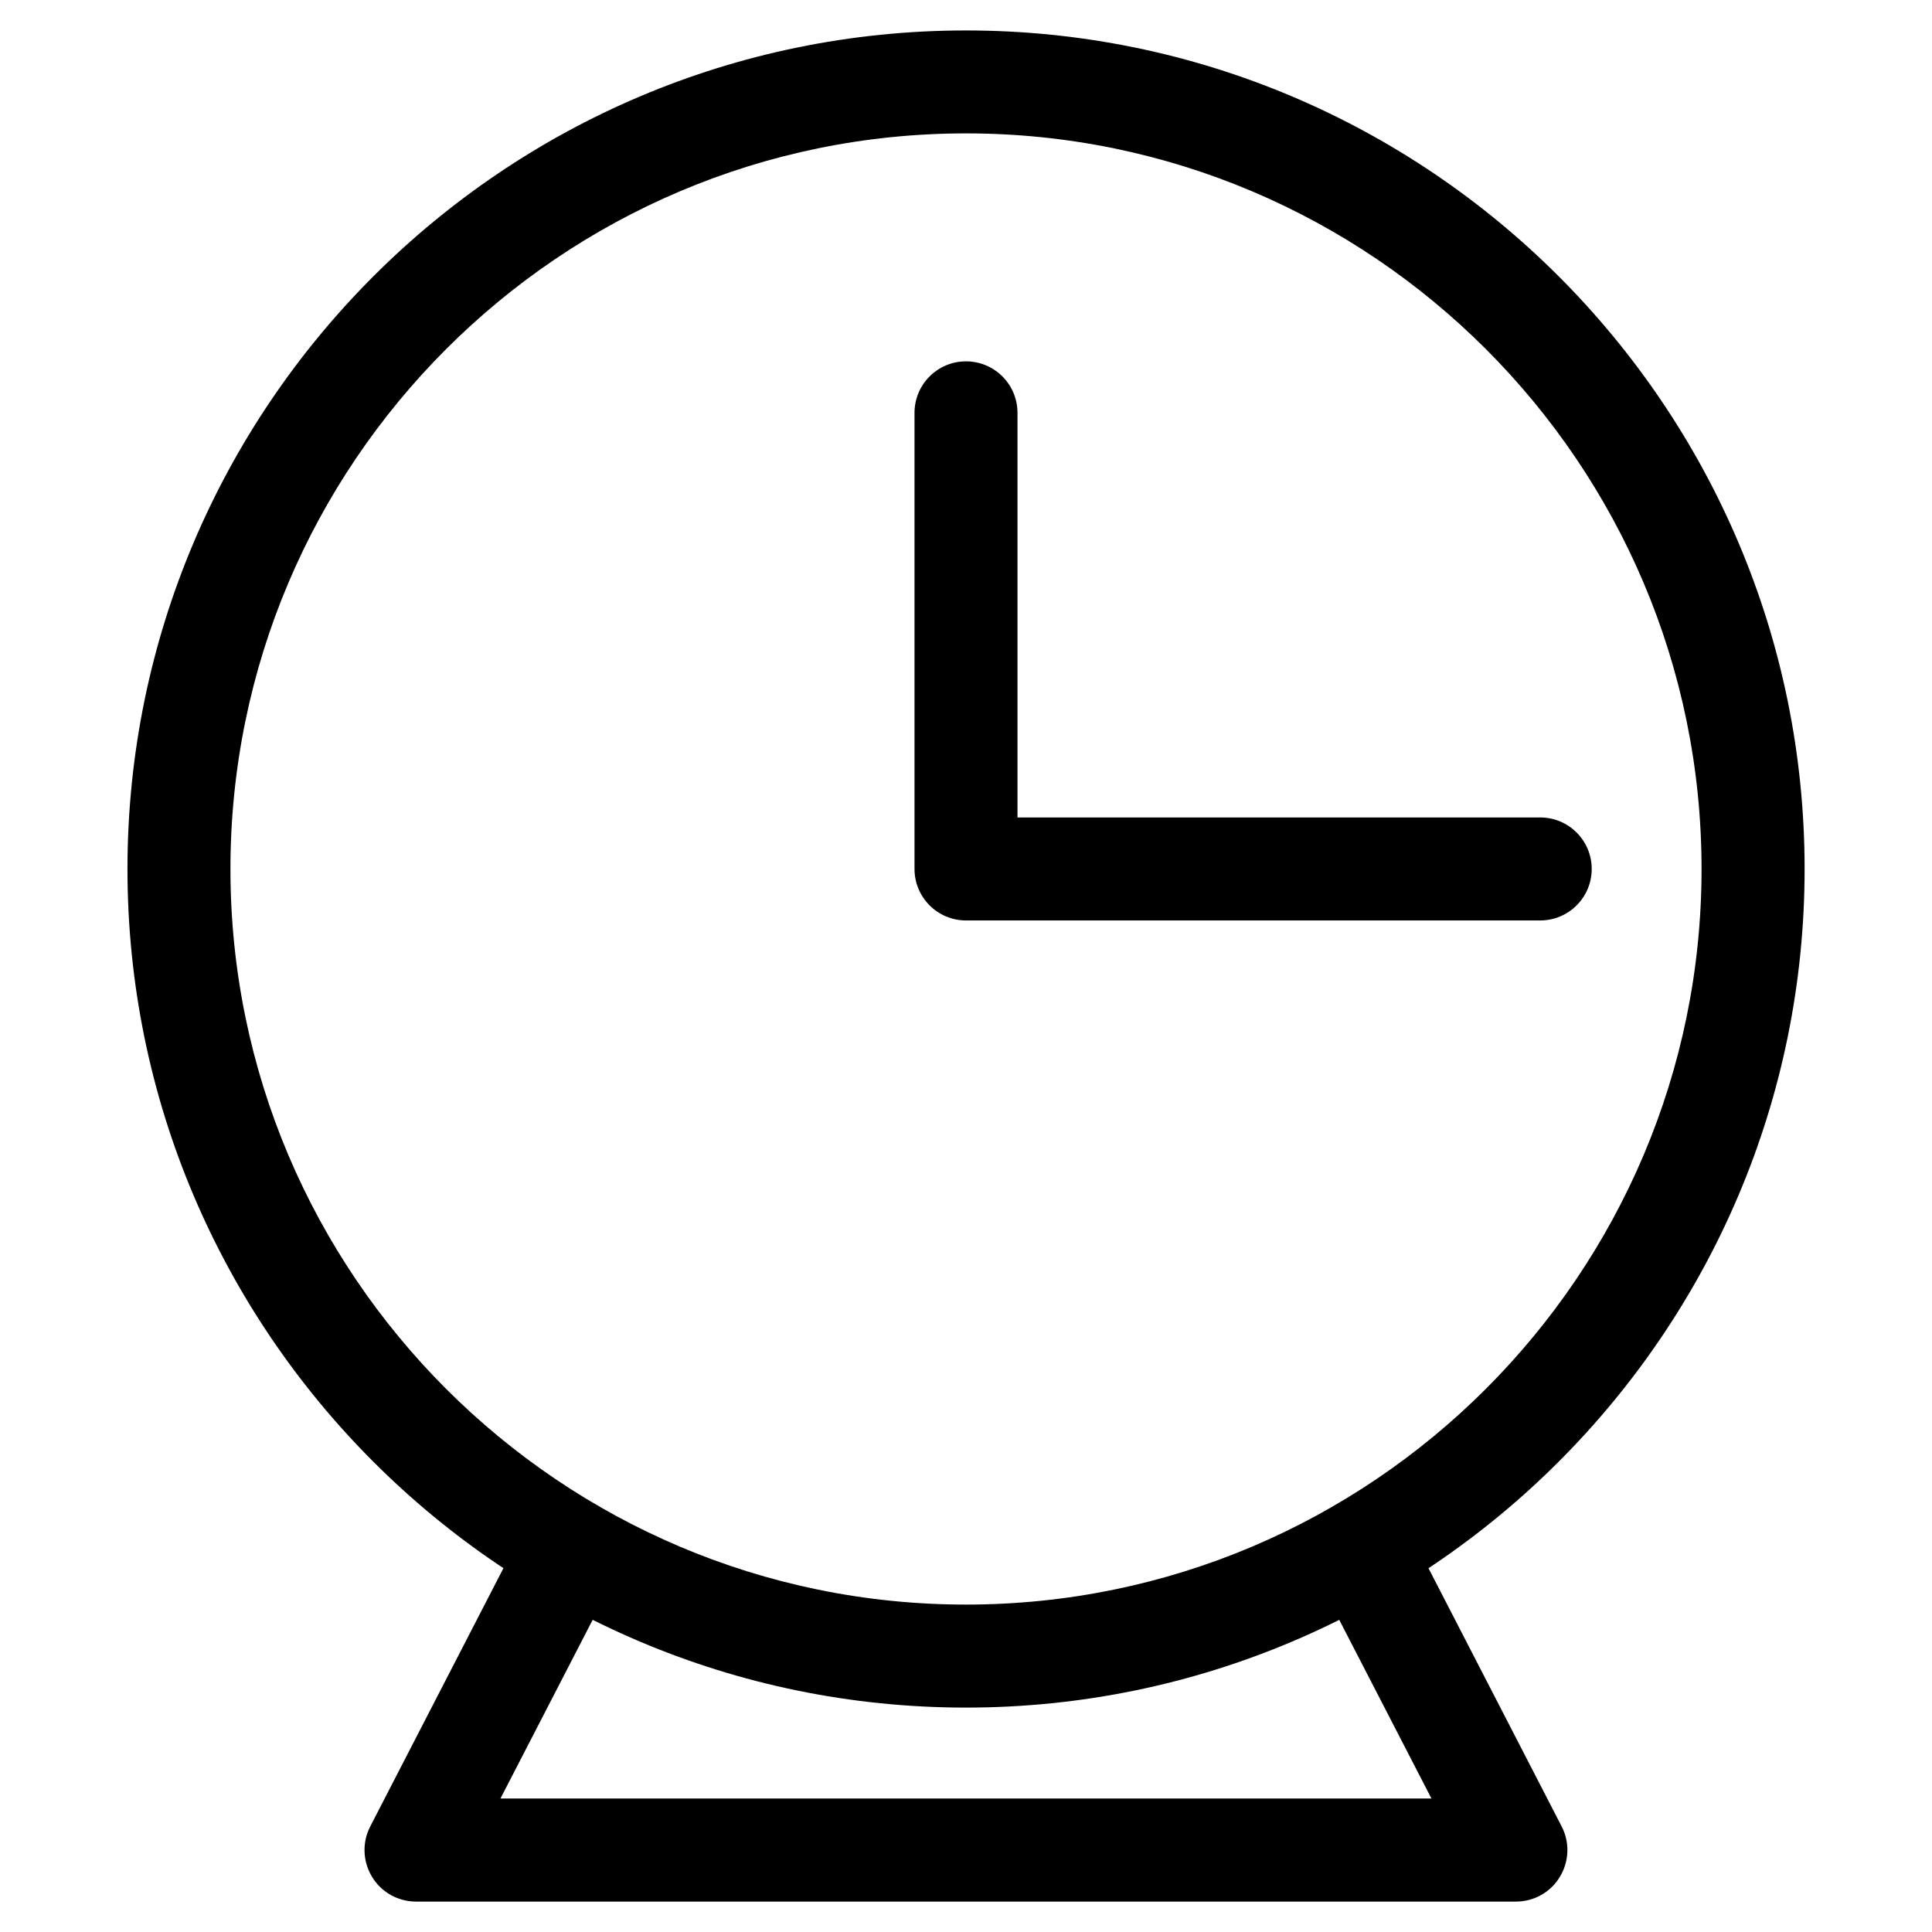
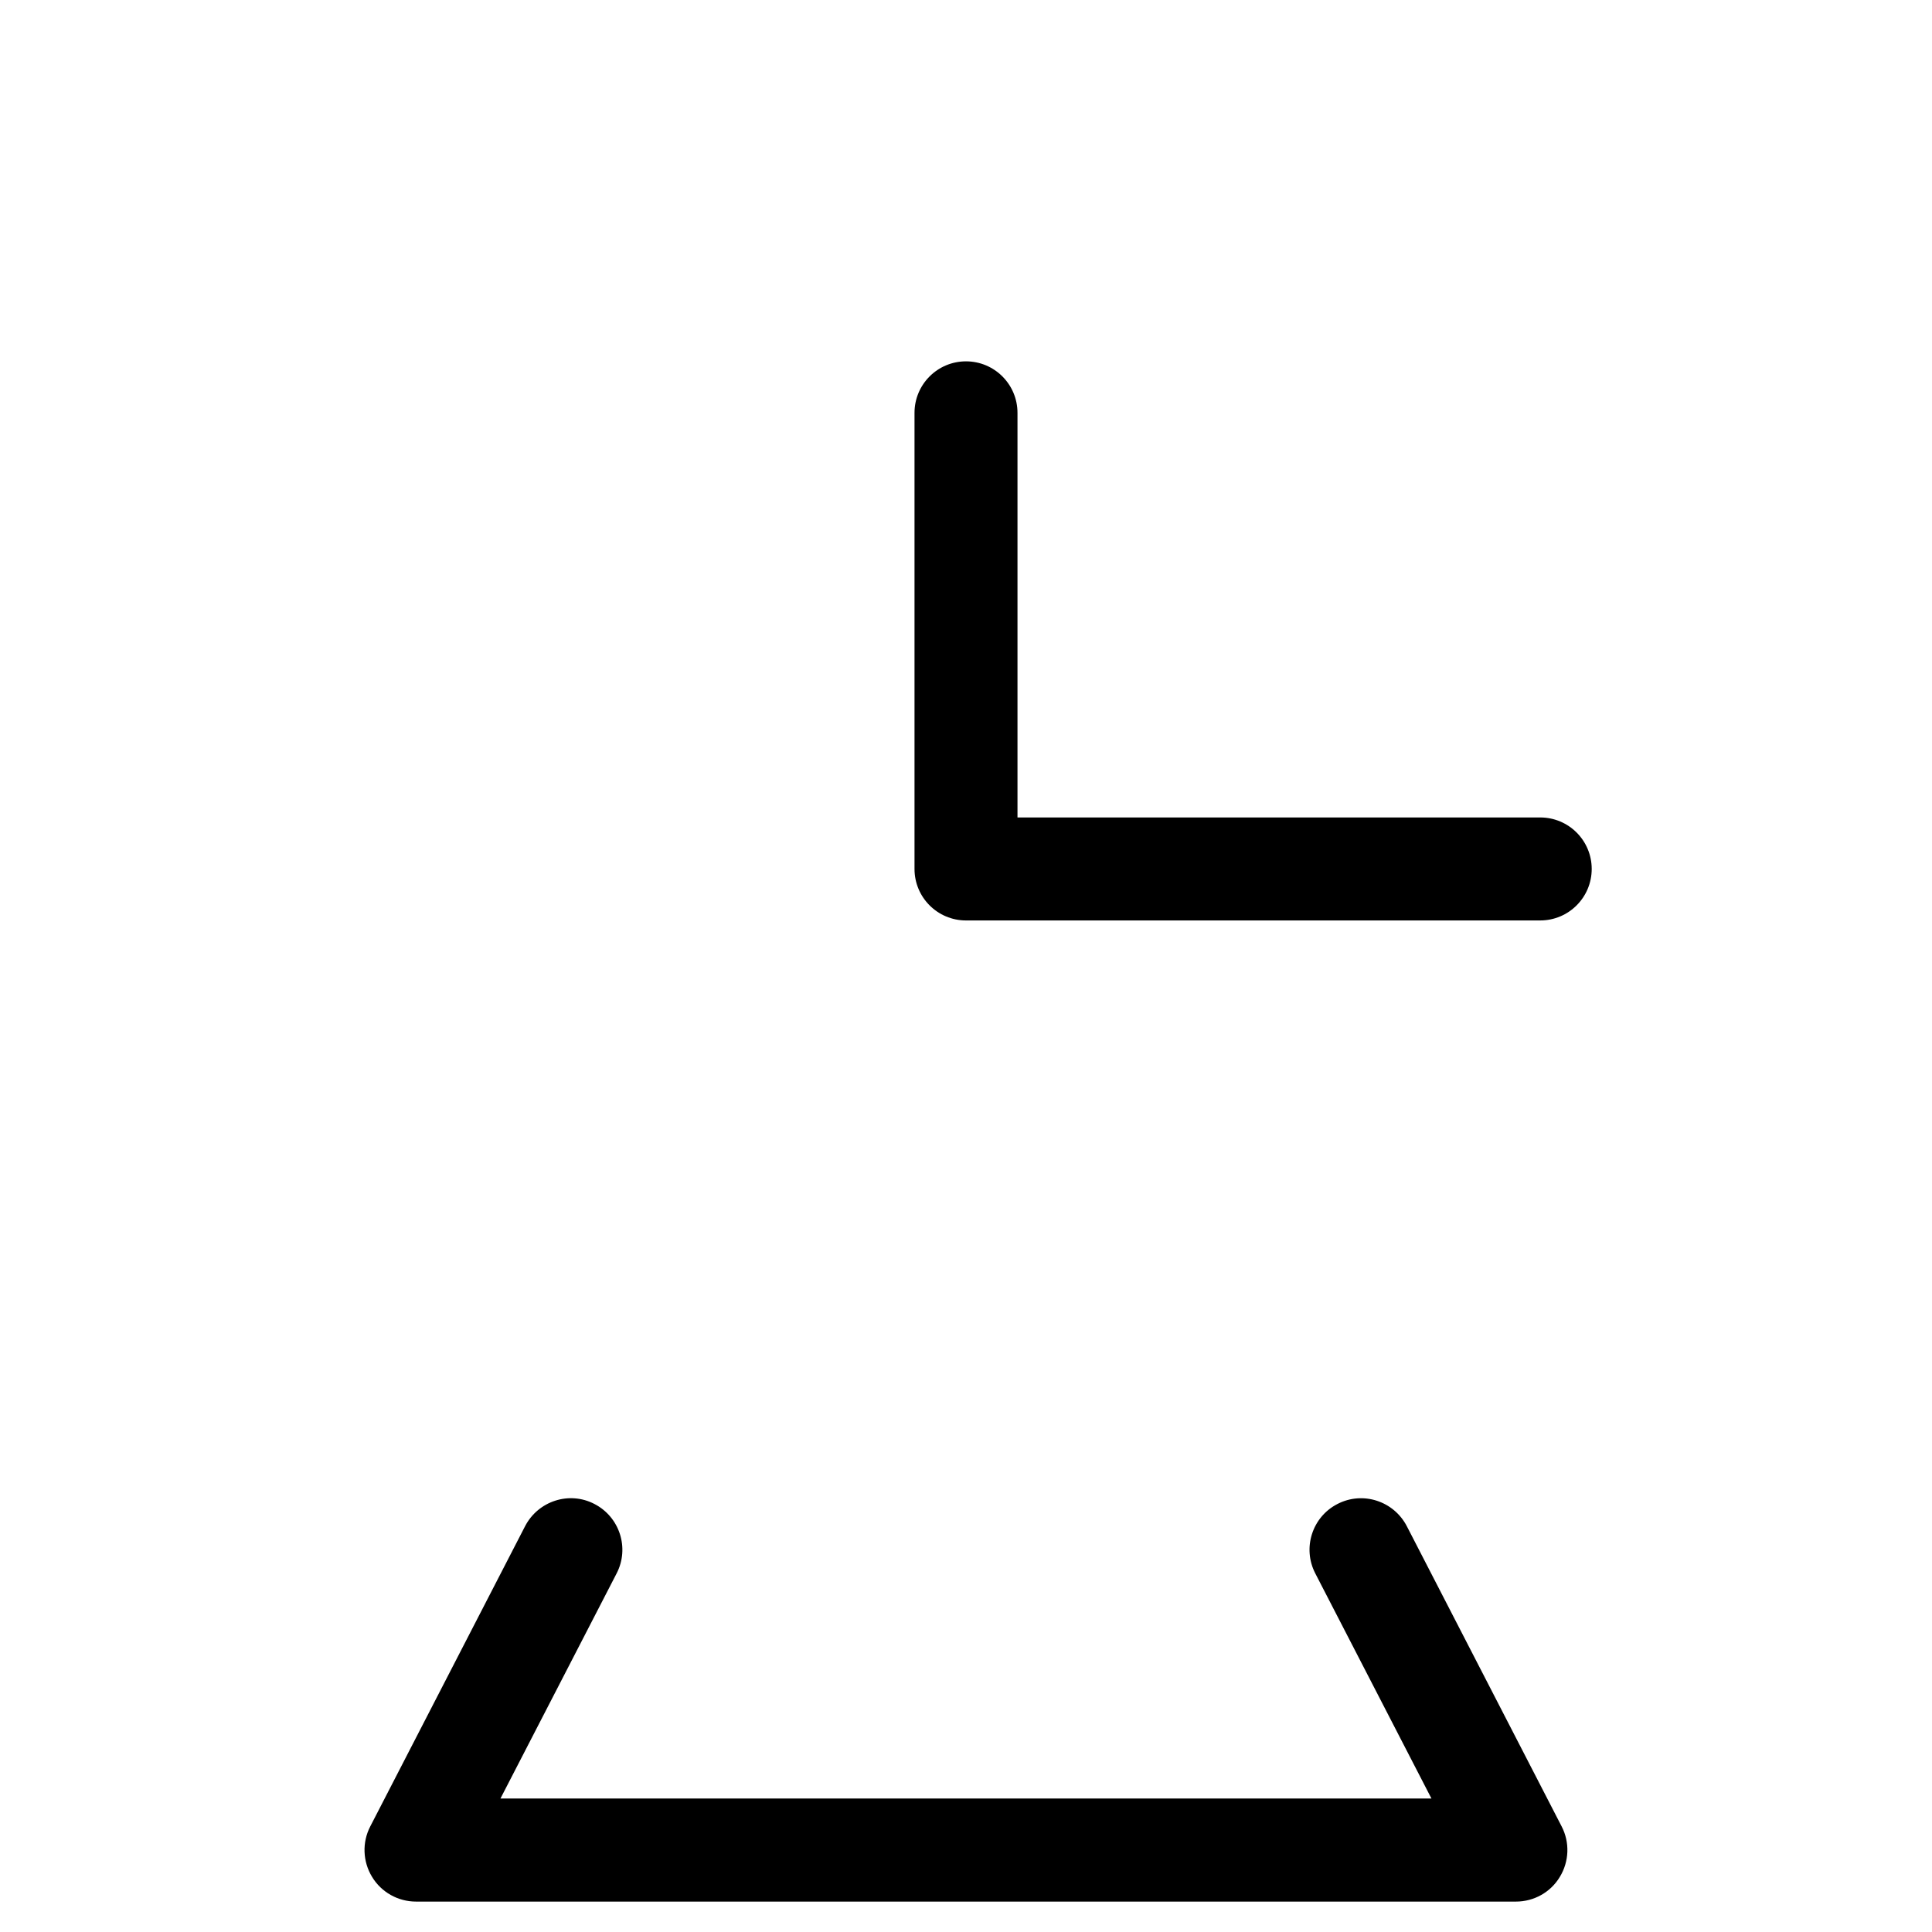
<svg xmlns="http://www.w3.org/2000/svg" fill="#000000" width="800px" height="800px" version="1.1" viewBox="144 144 512 512">
  <g>
-     <path d="m400 596.53c-122.55 0-222.22-99.691-222.22-222.22s99.668-222.24 222.22-222.24c122.55 0 222.24 99.691 222.24 222.22 0 122.53-99.691 222.24-222.24 222.24zm0-417.18c-107.48 0-194.93 87.453-194.93 194.95s87.453 194.93 194.93 194.93 194.93-87.453 194.93-194.95c-0.004-107.5-87.457-194.93-194.93-194.93z" />
    <path d="m545.75 647.94h-291.5c-4.766 0-9.195-2.477-11.652-6.551-2.477-4.074-2.664-9.133-0.484-13.352l41.039-79.582c3.465-6.676 11.691-9.383 18.391-5.879 6.695 3.465 9.32 11.691 5.879 18.367l-30.797 59.68h246.72l-30.797-59.68c-3.441-6.695-0.82-14.926 5.879-18.367 6.719-3.484 14.926-0.797 18.391 5.879l41.039 79.582c2.184 4.219 1.996 9.277-0.484 13.352-2.43 4.07-6.859 6.551-11.625 6.551z" />
    <path d="m552.17 387.93h-152.17c-7.535 0-13.645-6.109-13.645-13.645v-120.88c0-7.535 6.109-13.645 13.645-13.645s13.645 6.109 13.645 13.645v107.23h138.53c7.535 0 13.645 6.109 13.645 13.645 0 7.539-6.109 13.648-13.645 13.648z" />
  </g>
</svg>